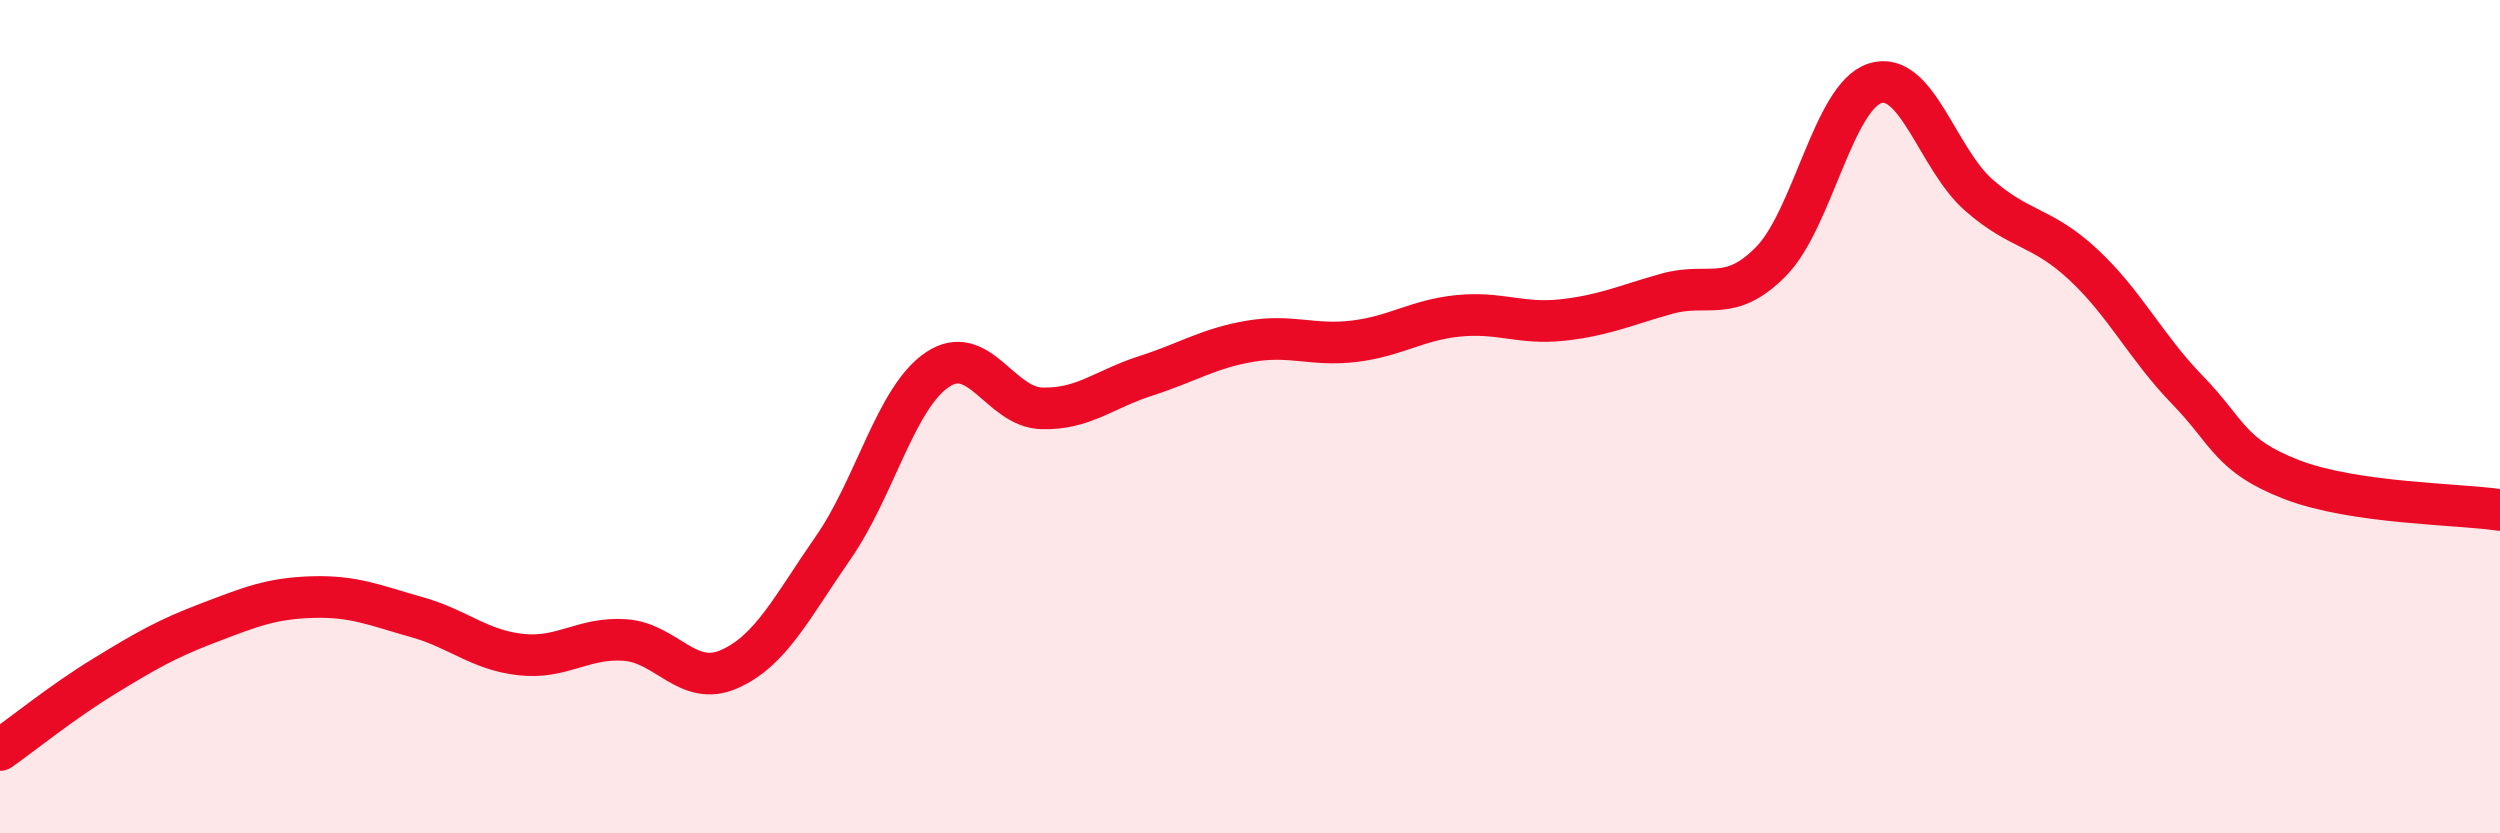
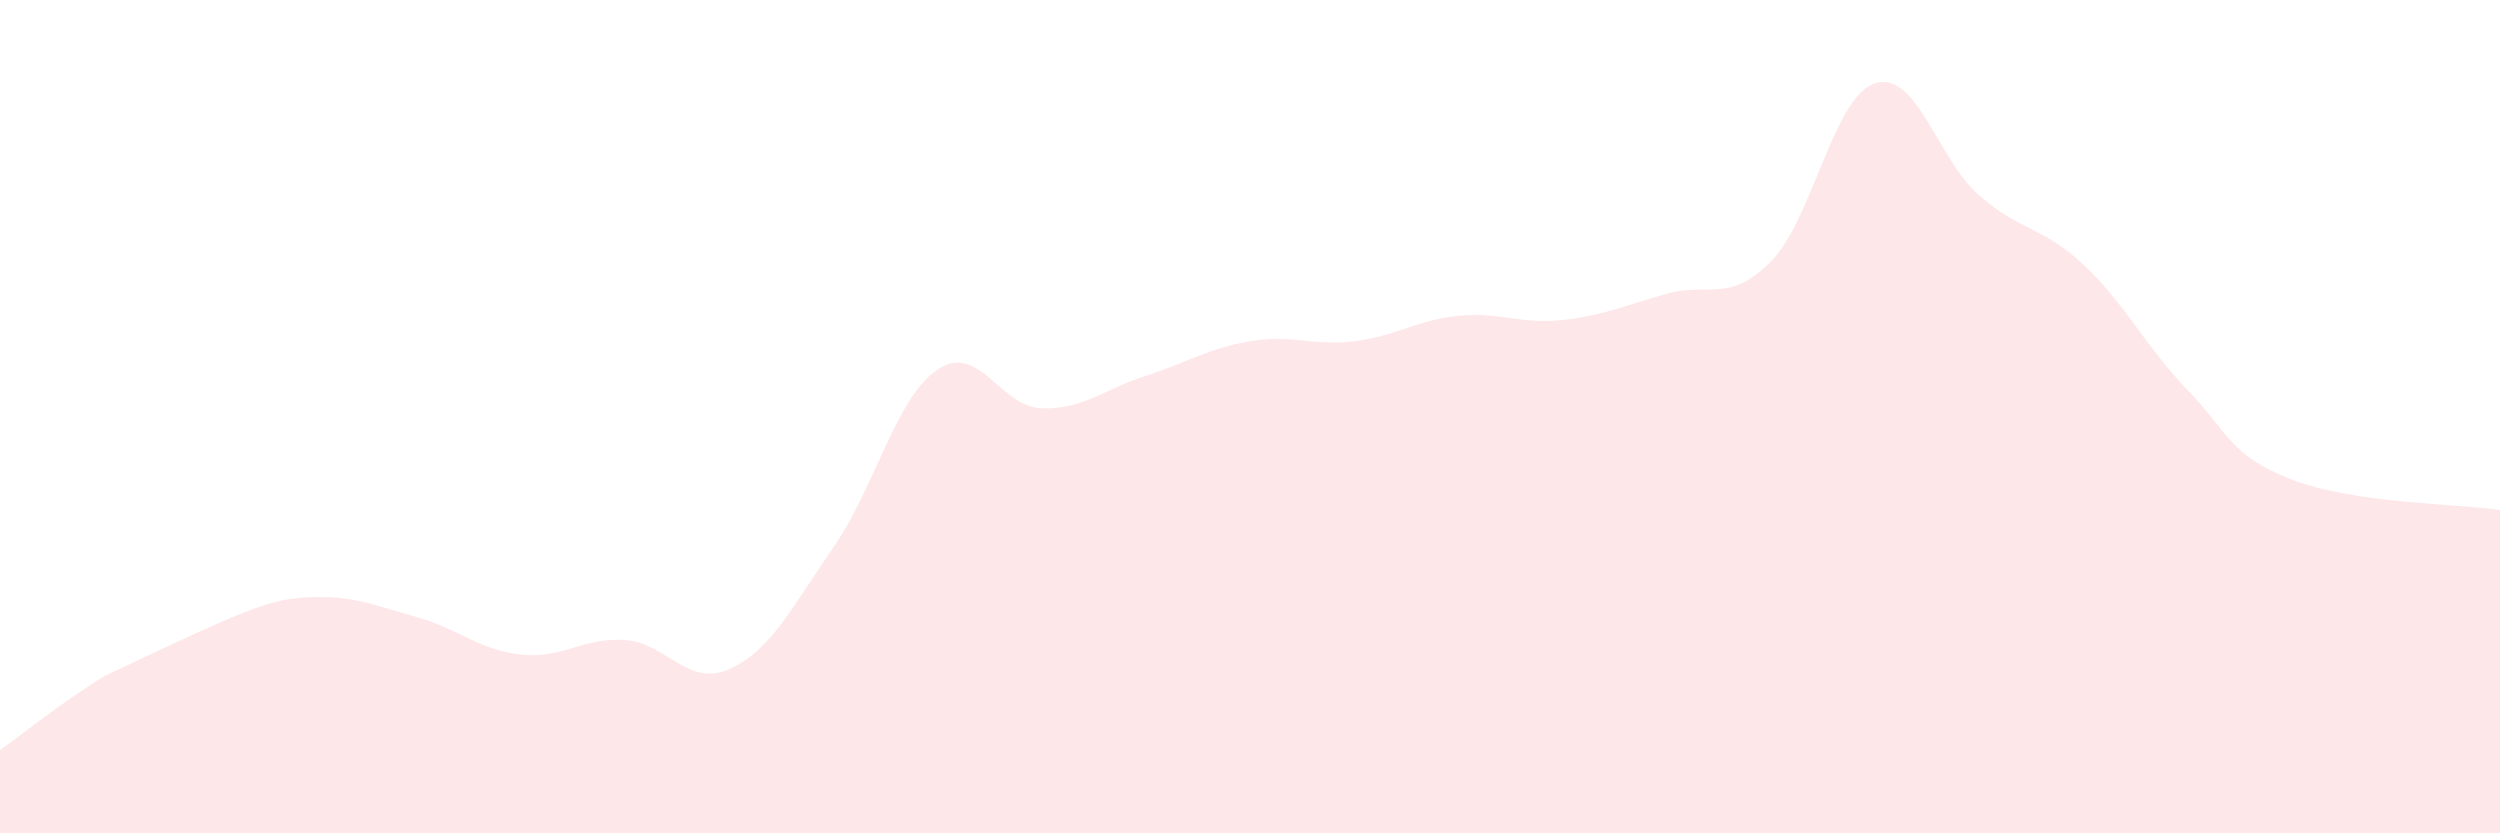
<svg xmlns="http://www.w3.org/2000/svg" width="60" height="20" viewBox="0 0 60 20">
-   <path d="M 0,18 C 0.5,17.65 1.5,16.84 2.5,16.23 C 3.5,15.62 4,15.33 5,14.95 C 6,14.57 6.5,14.36 7.5,14.33 C 8.5,14.3 9,14.53 10,14.81 C 11,15.09 11.5,15.6 12.5,15.71 C 13.5,15.82 14,15.29 15,15.36 C 16,15.43 16.5,16.5 17.5,16.06 C 18.5,15.62 19,14.58 20,13.14 C 21,11.7 21.5,9.54 22.5,8.87 C 23.5,8.2 24,9.77 25,9.8 C 26,9.83 26.5,9.34 27.5,9.02 C 28.5,8.7 29,8.36 30,8.19 C 31,8.02 31.5,8.31 32.5,8.19 C 33.5,8.07 34,7.68 35,7.58 C 36,7.48 36.5,7.79 37.5,7.68 C 38.5,7.57 39,7.33 40,7.05 C 41,6.77 41.5,7.29 42.5,6.28 C 43.5,5.27 44,2.32 45,2 C 46,1.68 46.5,3.82 47.5,4.69 C 48.5,5.56 49,5.42 50,6.35 C 51,7.28 51.5,8.33 52.5,9.36 C 53.5,10.39 53.5,10.93 55,11.51 C 56.5,12.09 59,12.09 60,12.24L60 20L0 20Z" fill="#EB0A25" opacity="0.1" stroke-linecap="round" stroke-linejoin="round" />
-   <path d="M 0,18 C 0.5,17.65 1.5,16.84 2.5,16.23 C 3.5,15.62 4,15.33 5,14.95 C 6,14.57 6.5,14.36 7.5,14.33 C 8.5,14.3 9,14.53 10,14.81 C 11,15.09 11.5,15.6 12.5,15.71 C 13.5,15.82 14,15.29 15,15.36 C 16,15.43 16.5,16.5 17.5,16.06 C 18.5,15.62 19,14.58 20,13.14 C 21,11.7 21.5,9.54 22.5,8.87 C 23.5,8.2 24,9.77 25,9.8 C 26,9.83 26.5,9.34 27.5,9.02 C 28.5,8.7 29,8.36 30,8.19 C 31,8.02 31.5,8.31 32.5,8.19 C 33.5,8.07 34,7.68 35,7.58 C 36,7.48 36.5,7.79 37.5,7.68 C 38.5,7.57 39,7.33 40,7.05 C 41,6.77 41.5,7.29 42.5,6.28 C 43.5,5.27 44,2.32 45,2 C 46,1.68 46.5,3.82 47.5,4.69 C 48.5,5.56 49,5.42 50,6.35 C 51,7.28 51.5,8.33 52.5,9.36 C 53.5,10.39 53.5,10.93 55,11.51 C 56.5,12.09 59,12.09 60,12.24" stroke="#EB0A25" stroke-width="1" fill="none" stroke-linecap="round" stroke-linejoin="round" />
+   <path d="M 0,18 C 0.5,17.65 1.5,16.84 2.5,16.23 C 6,14.57 6.5,14.36 7.5,14.33 C 8.5,14.3 9,14.53 10,14.81 C 11,15.09 11.5,15.6 12.5,15.71 C 13.5,15.82 14,15.29 15,15.36 C 16,15.43 16.5,16.5 17.5,16.06 C 18.5,15.62 19,14.58 20,13.14 C 21,11.7 21.5,9.54 22.5,8.87 C 23.5,8.2 24,9.77 25,9.8 C 26,9.83 26.5,9.34 27.5,9.02 C 28.5,8.7 29,8.36 30,8.19 C 31,8.02 31.5,8.31 32.5,8.19 C 33.5,8.07 34,7.68 35,7.58 C 36,7.48 36.5,7.79 37.5,7.68 C 38.5,7.57 39,7.33 40,7.05 C 41,6.77 41.5,7.29 42.5,6.28 C 43.5,5.27 44,2.32 45,2 C 46,1.68 46.5,3.82 47.5,4.69 C 48.5,5.56 49,5.42 50,6.35 C 51,7.28 51.5,8.33 52.5,9.36 C 53.5,10.39 53.5,10.93 55,11.51 C 56.5,12.09 59,12.09 60,12.24L60 20L0 20Z" fill="#EB0A25" opacity="0.1" stroke-linecap="round" stroke-linejoin="round" />
</svg>